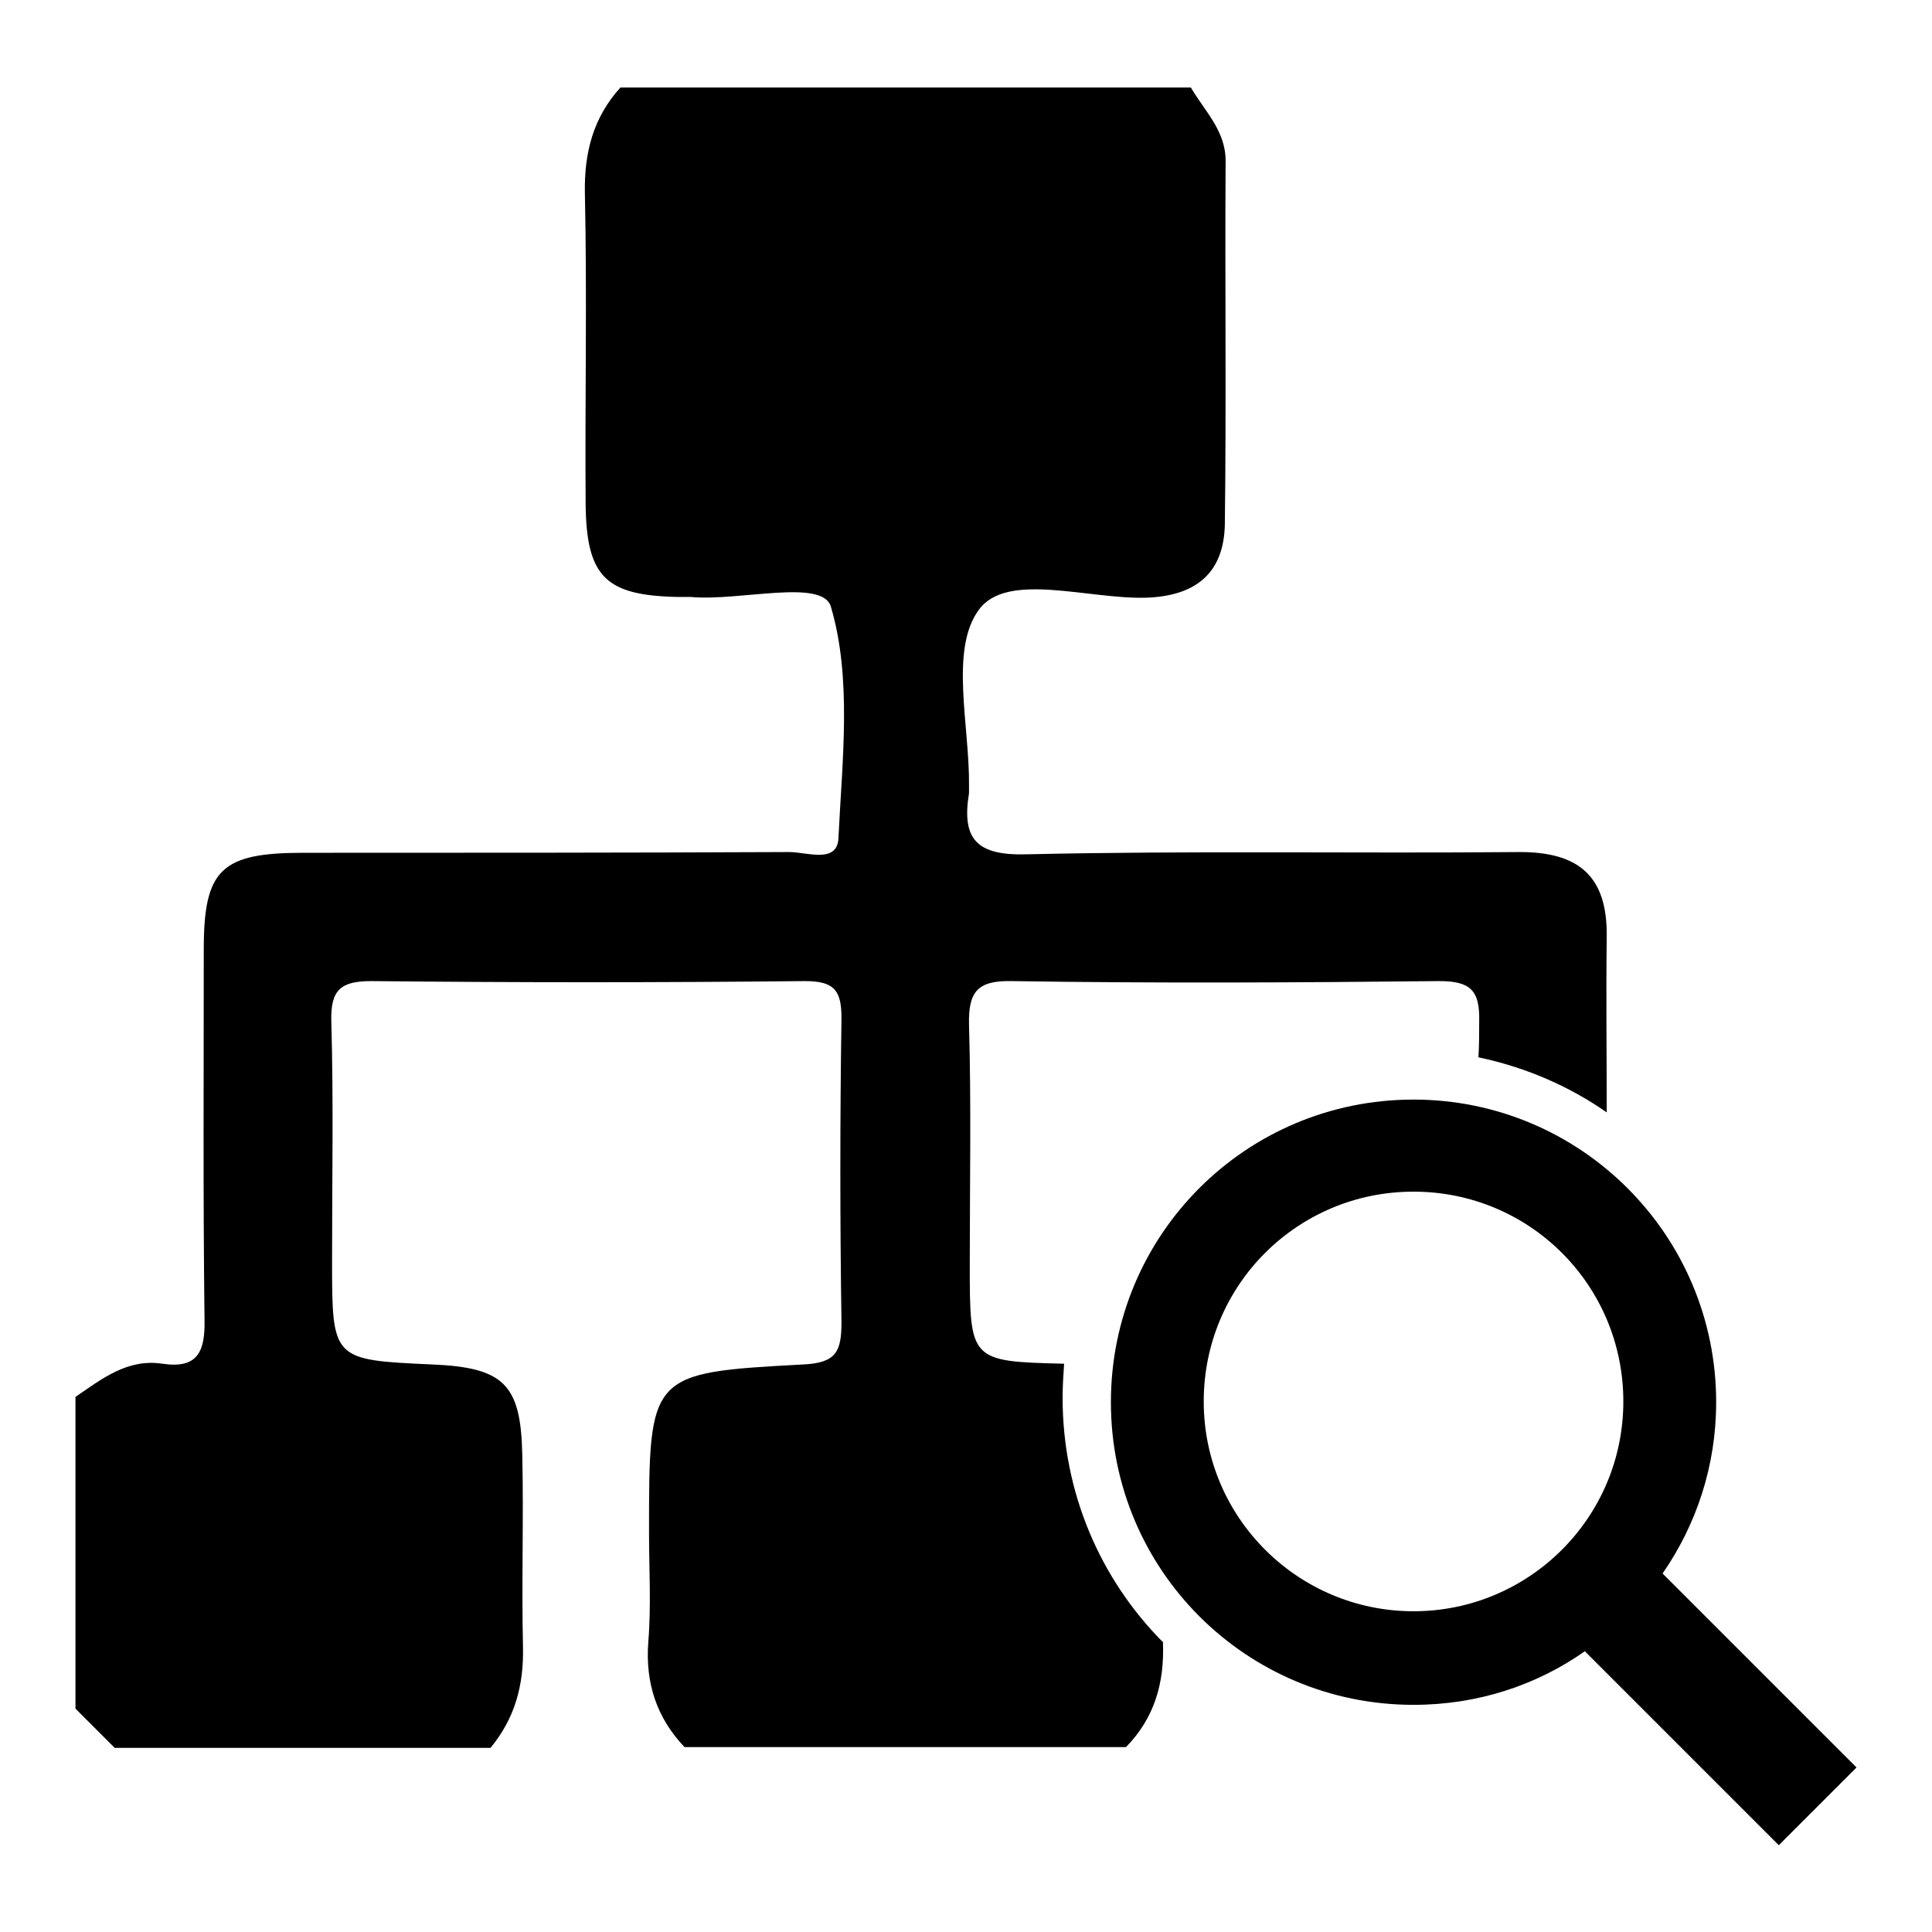
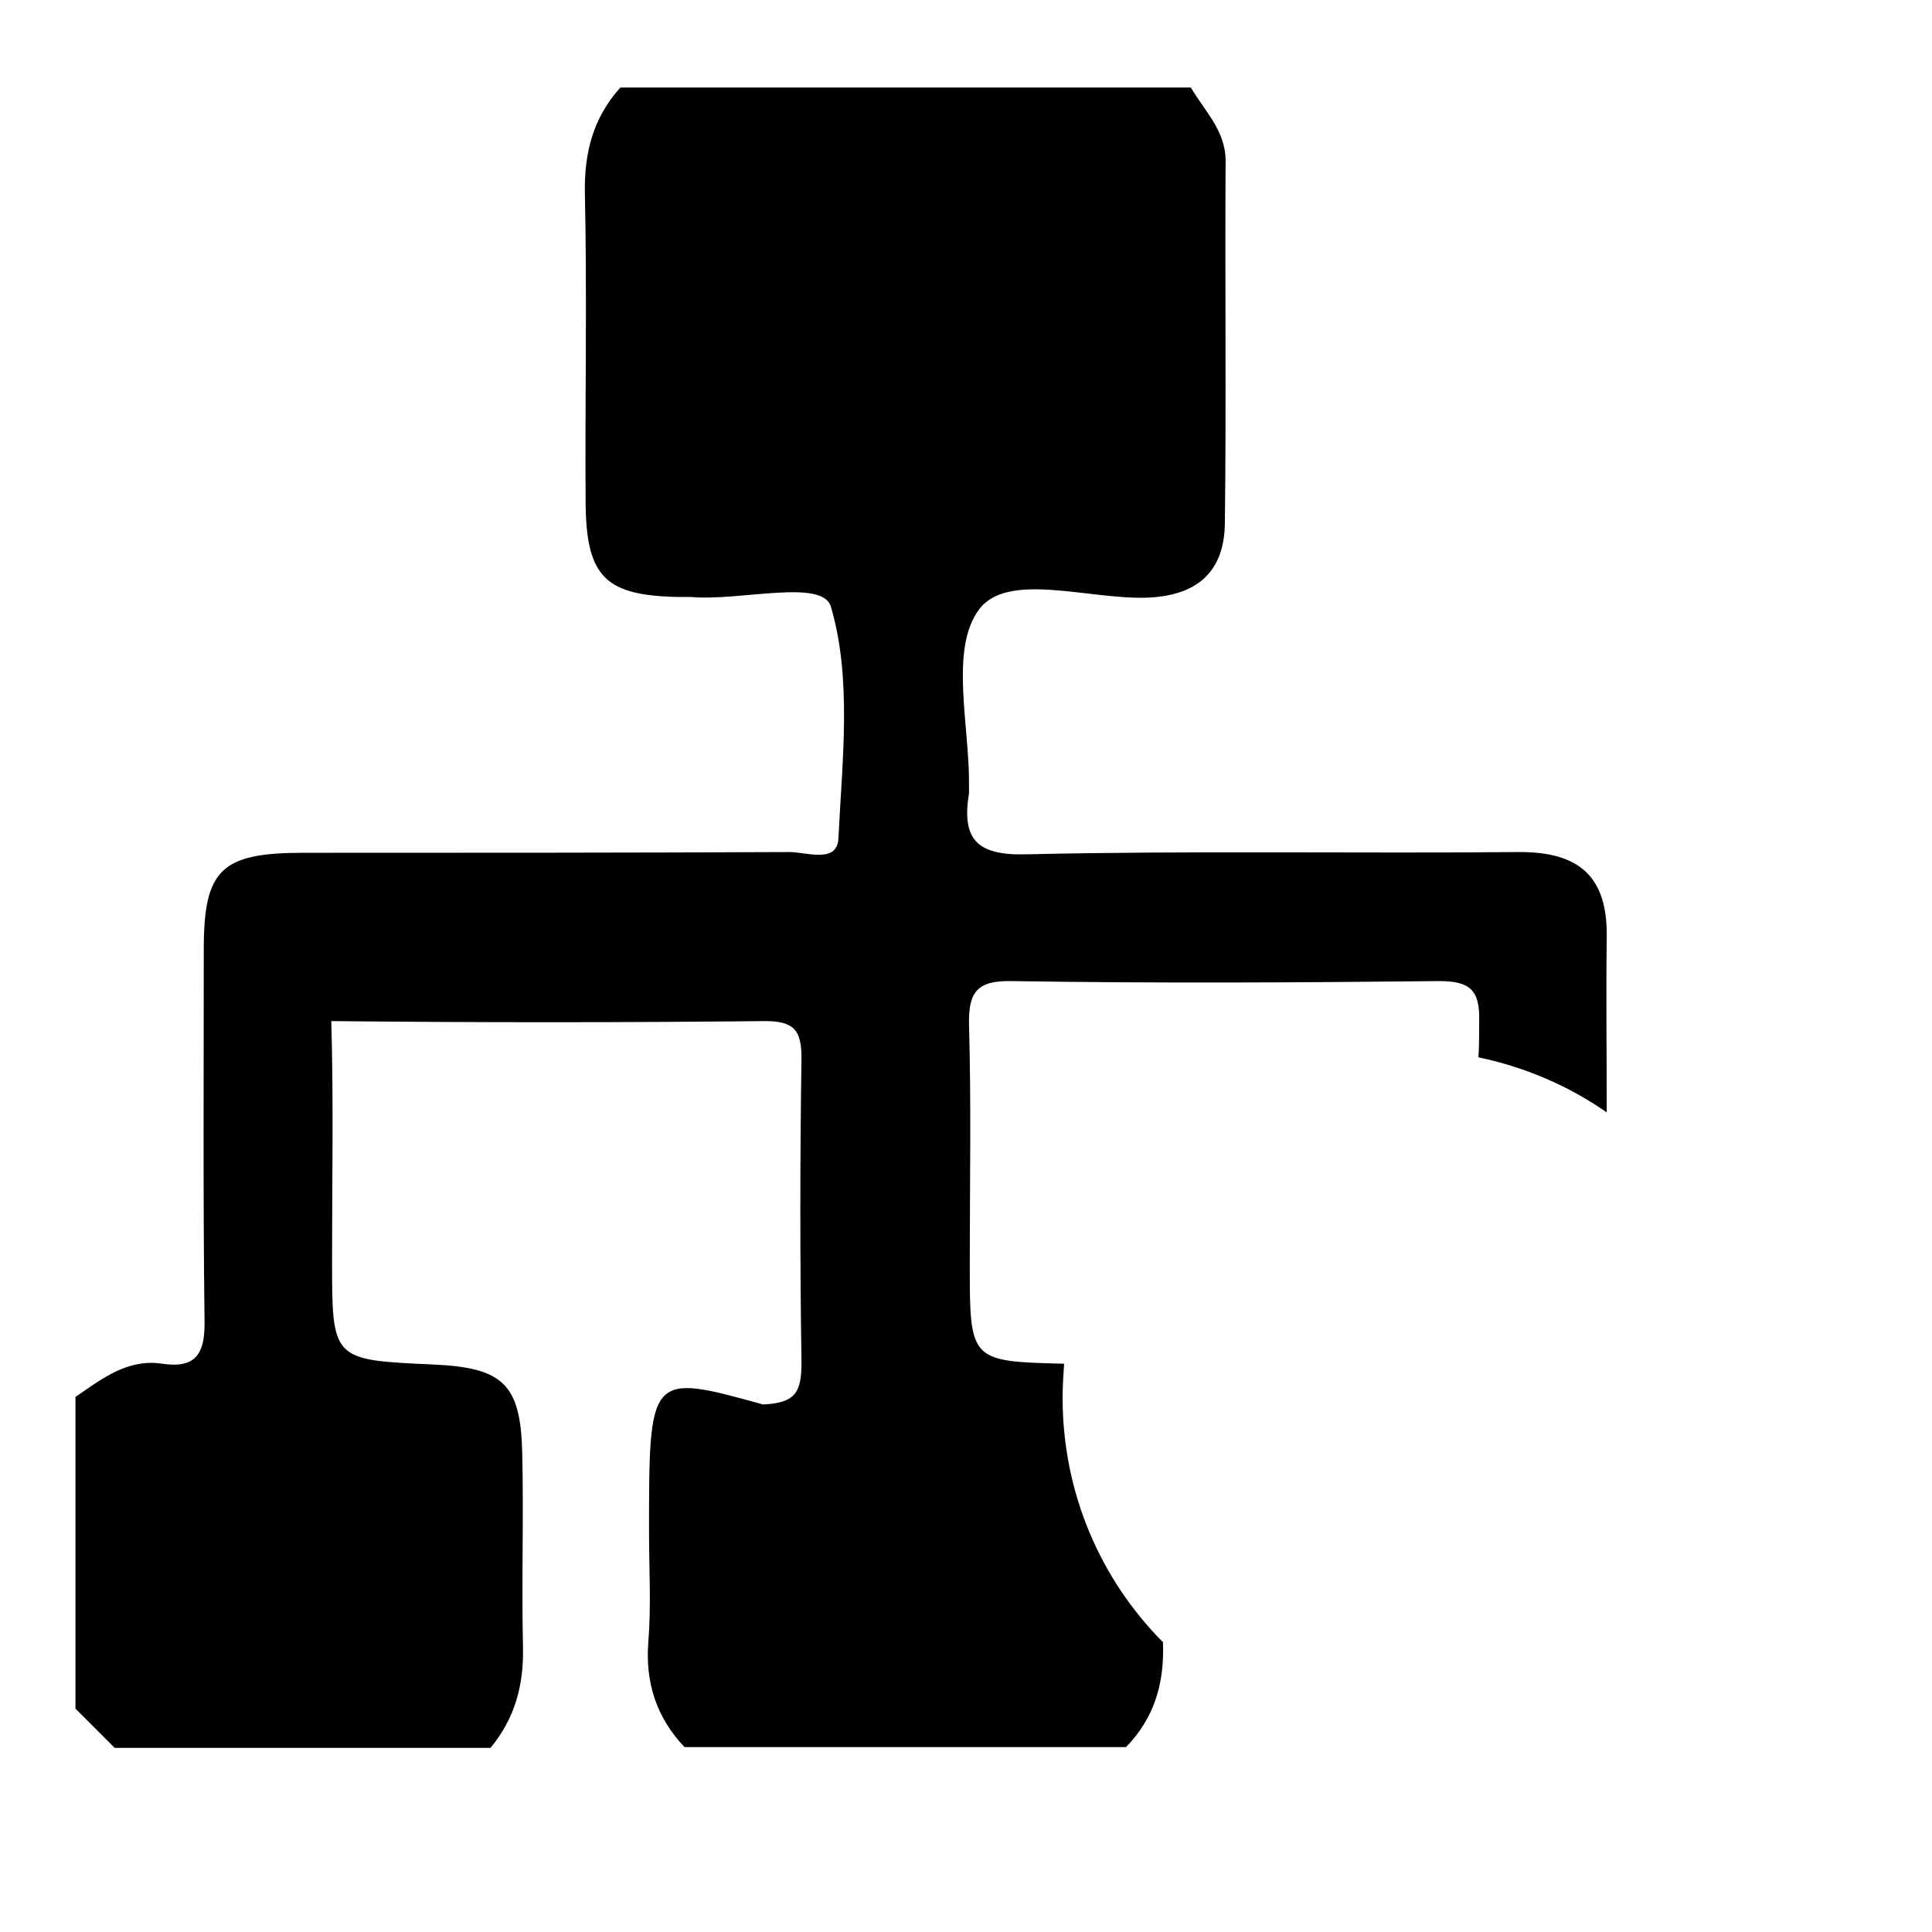
<svg xmlns="http://www.w3.org/2000/svg" version="1.1" x="0px" y="0px" viewBox="0 0 256 256" enable-background="new 0 0 256 256" xml:space="preserve">
  <g>
    <g>
-       <path fill="#000000" d="M220.3,208.5c4.5-6.5,7.1-14.3,7.1-22.7c0-22.2-18-40.1-40.1-40.1c-22.2,0-40.1,17.9-40.1,40.1c0,22.2,17.9,40.1,40.1,40.1c8.5,0,16.3-2.6,22.7-7.1l25.7,25.7l10.3-10.3L220.3,208.5z M187.3,213.5c-15.3,0-27.8-12.4-27.8-27.8s12.4-27.8,27.8-27.8s27.8,12.4,27.8,27.8S202.6,213.5,187.3,213.5z" />
-       <path fill="#000000" d="M154,217.5c-8.2-8.3-13.2-19.7-13.2-32.3c0-1.5,0.1-3,0.2-4.5c-12.5-0.3-12.5-0.4-12.5-13.2c0-10.6,0.2-21.2-0.1-31.7c-0.1-4.4,1.1-5.9,5.7-5.8c18.9,0.3,37.8,0.2,56.6,0c4.1,0,5.4,1.2,5.3,5.3c0,1.6,0,3.2-0.1,4.8c6.2,1.3,12,3.8,17,7.3c0-7.8-0.1-15.5,0-23.3c0.1-8-3.7-11.2-11.5-11.2c-21.8,0.2-43.5-0.2-65.3,0.3c-6.7,0.2-8.7-2-7.7-8.1c0-0.3,0-0.6,0-0.9c0.1-8-2.6-18.1,1.3-23.4c3.7-5.1,14.4-1.4,22.1-1.6c6.7-0.2,10.4-3.3,10.5-9.8c0.2-16,0-32.1,0.1-48.1c0-4-2.8-6.6-4.6-9.7c-25.2,0-50.4,0-75.6,0c-3.6,4-4.8,8.6-4.7,14c0.3,13.7,0,27.5,0.1,41.2c0.1,9.7,2.7,12.1,12.2,12.3c0.6,0,1.2,0,1.7,0c6.5,0.6,17.5-2.5,18.6,1.3c2.8,9.5,1.5,20.3,1,30.6c-0.1,3.5-4.2,1.9-6.5,1.9c-21.5,0.1-42.9,0.1-64.4,0.1c-10.9,0-13.2,2.2-13.2,12.8c0,16.3-0.1,32.7,0.1,49c0.1,4.3-0.9,6.6-5.6,5.9c-4.6-0.7-8,2-11.5,4.4c0,13.8,0,27.5,0,41.3c1.7,1.7,3.4,3.4,5.2,5.2c16.6,0,33.2,0,49.8,0c3.2-3.9,4.4-8.2,4.3-13.3c-0.2-8.6,0.1-17.2-0.1-25.7c-0.2-9.2-2.5-11.4-11.9-11.8C44,180.2,44,180.2,44,167c0-10.6,0.2-21.2-0.1-31.7c-0.1-4.1,1.2-5.3,5.3-5.3c19.2,0.2,38.3,0.2,57.5,0c3.9,0,4.8,1.3,4.8,4.9c-0.2,13.4-0.2,26.9,0,40.3c0,3.9-0.7,5.4-5.1,5.6C86,181.9,86,182,86,203c0,4.9,0.3,9.8-0.1,14.6c-0.4,5.4,1.1,10,4.8,13.9c19.5,0,39,0,58.5,0c3.8-3.9,5.1-8.5,4.9-13.9C154.1,217.6,154.1,217.5,154,217.5z" />
+       <path fill="#000000" d="M154,217.5c-8.2-8.3-13.2-19.7-13.2-32.3c0-1.5,0.1-3,0.2-4.5c-12.5-0.3-12.5-0.4-12.5-13.2c0-10.6,0.2-21.2-0.1-31.7c-0.1-4.4,1.1-5.9,5.7-5.8c18.9,0.3,37.8,0.2,56.6,0c4.1,0,5.4,1.2,5.3,5.3c0,1.6,0,3.2-0.1,4.8c6.2,1.3,12,3.8,17,7.3c0-7.8-0.1-15.5,0-23.3c0.1-8-3.7-11.2-11.5-11.2c-21.8,0.2-43.5-0.2-65.3,0.3c-6.7,0.2-8.7-2-7.7-8.1c0-0.3,0-0.6,0-0.9c0.1-8-2.6-18.1,1.3-23.4c3.7-5.1,14.4-1.4,22.1-1.6c6.7-0.2,10.4-3.3,10.5-9.8c0.2-16,0-32.1,0.1-48.1c0-4-2.8-6.6-4.6-9.7c-25.2,0-50.4,0-75.6,0c-3.6,4-4.8,8.6-4.7,14c0.3,13.7,0,27.5,0.1,41.2c0.1,9.7,2.7,12.1,12.2,12.3c0.6,0,1.2,0,1.7,0c6.5,0.6,17.5-2.5,18.6,1.3c2.8,9.5,1.5,20.3,1,30.6c-0.1,3.5-4.2,1.9-6.5,1.9c-21.5,0.1-42.9,0.1-64.4,0.1c-10.9,0-13.2,2.2-13.2,12.8c0,16.3-0.1,32.7,0.1,49c0.1,4.3-0.9,6.6-5.6,5.9c-4.6-0.7-8,2-11.5,4.4c0,13.8,0,27.5,0,41.3c1.7,1.7,3.4,3.4,5.2,5.2c16.6,0,33.2,0,49.8,0c3.2-3.9,4.4-8.2,4.3-13.3c-0.2-8.6,0.1-17.2-0.1-25.7c-0.2-9.2-2.5-11.4-11.9-11.8C44,180.2,44,180.2,44,167c0-10.6,0.2-21.2-0.1-31.7c19.2,0.2,38.3,0.2,57.5,0c3.9,0,4.8,1.3,4.8,4.9c-0.2,13.4-0.2,26.9,0,40.3c0,3.9-0.7,5.4-5.1,5.6C86,181.9,86,182,86,203c0,4.9,0.3,9.8-0.1,14.6c-0.4,5.4,1.1,10,4.8,13.9c19.5,0,39,0,58.5,0c3.8-3.9,5.1-8.5,4.9-13.9C154.1,217.6,154.1,217.5,154,217.5z" />
    </g>
  </g>
</svg>